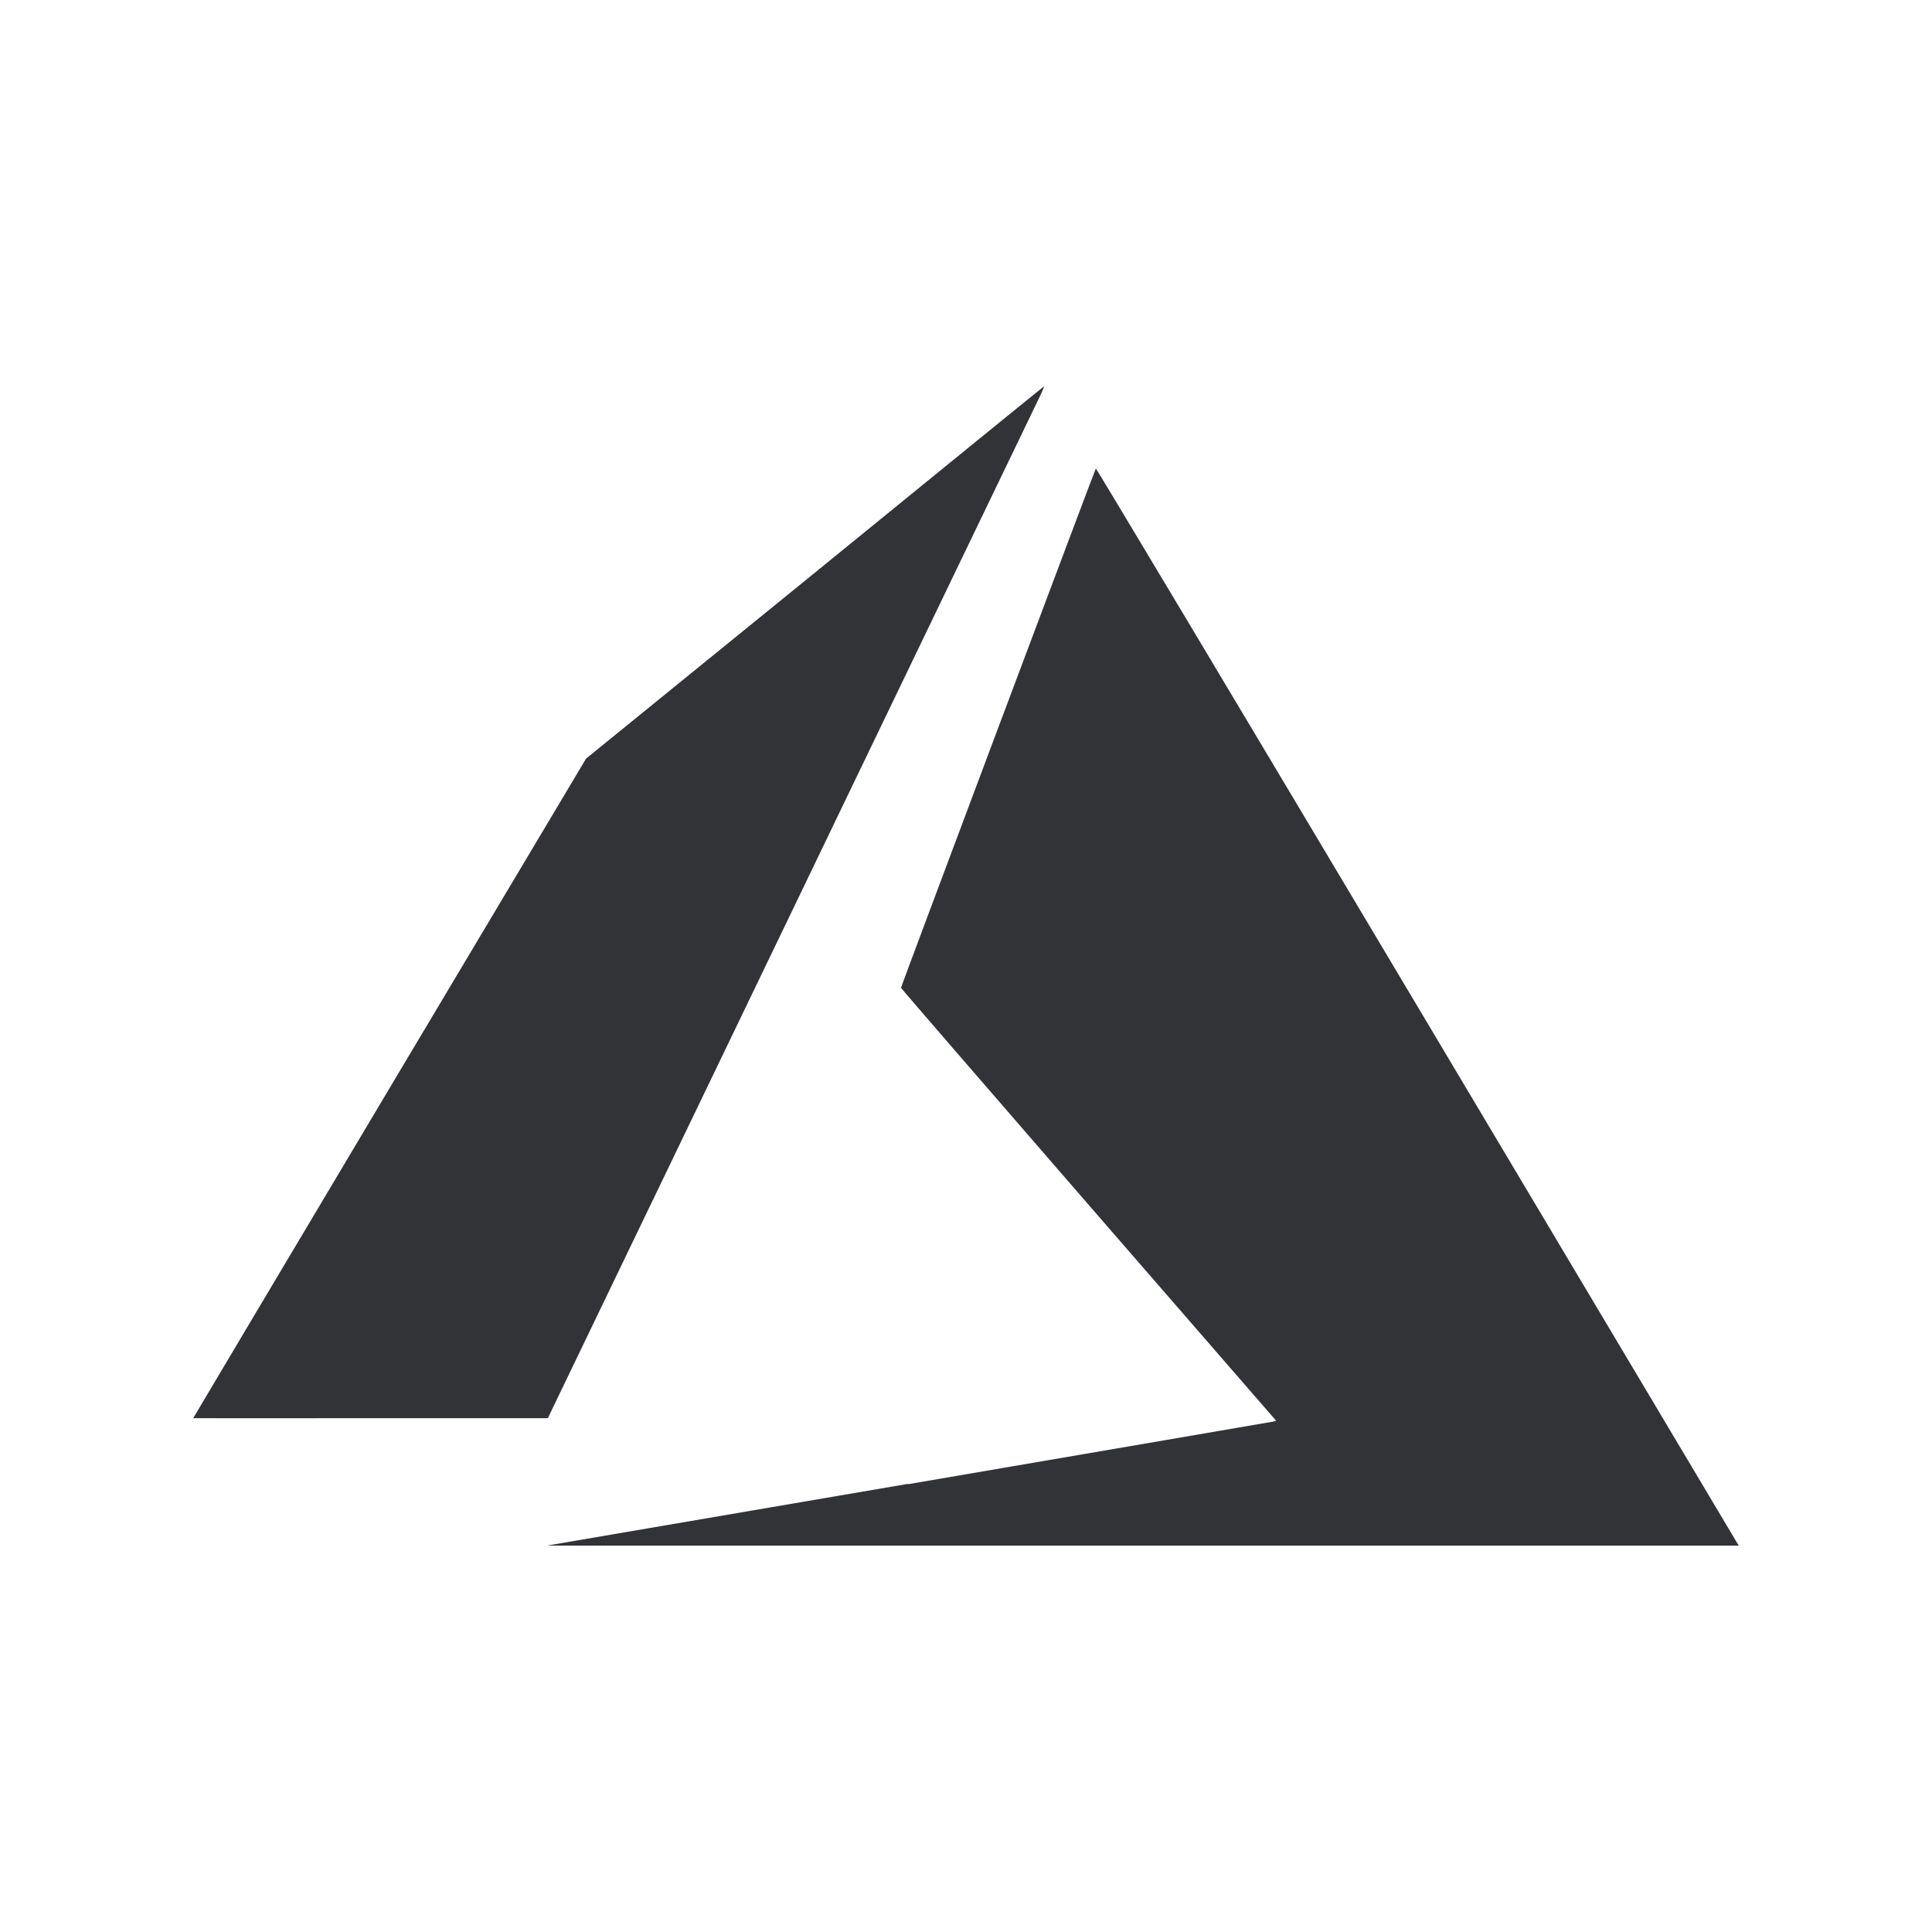
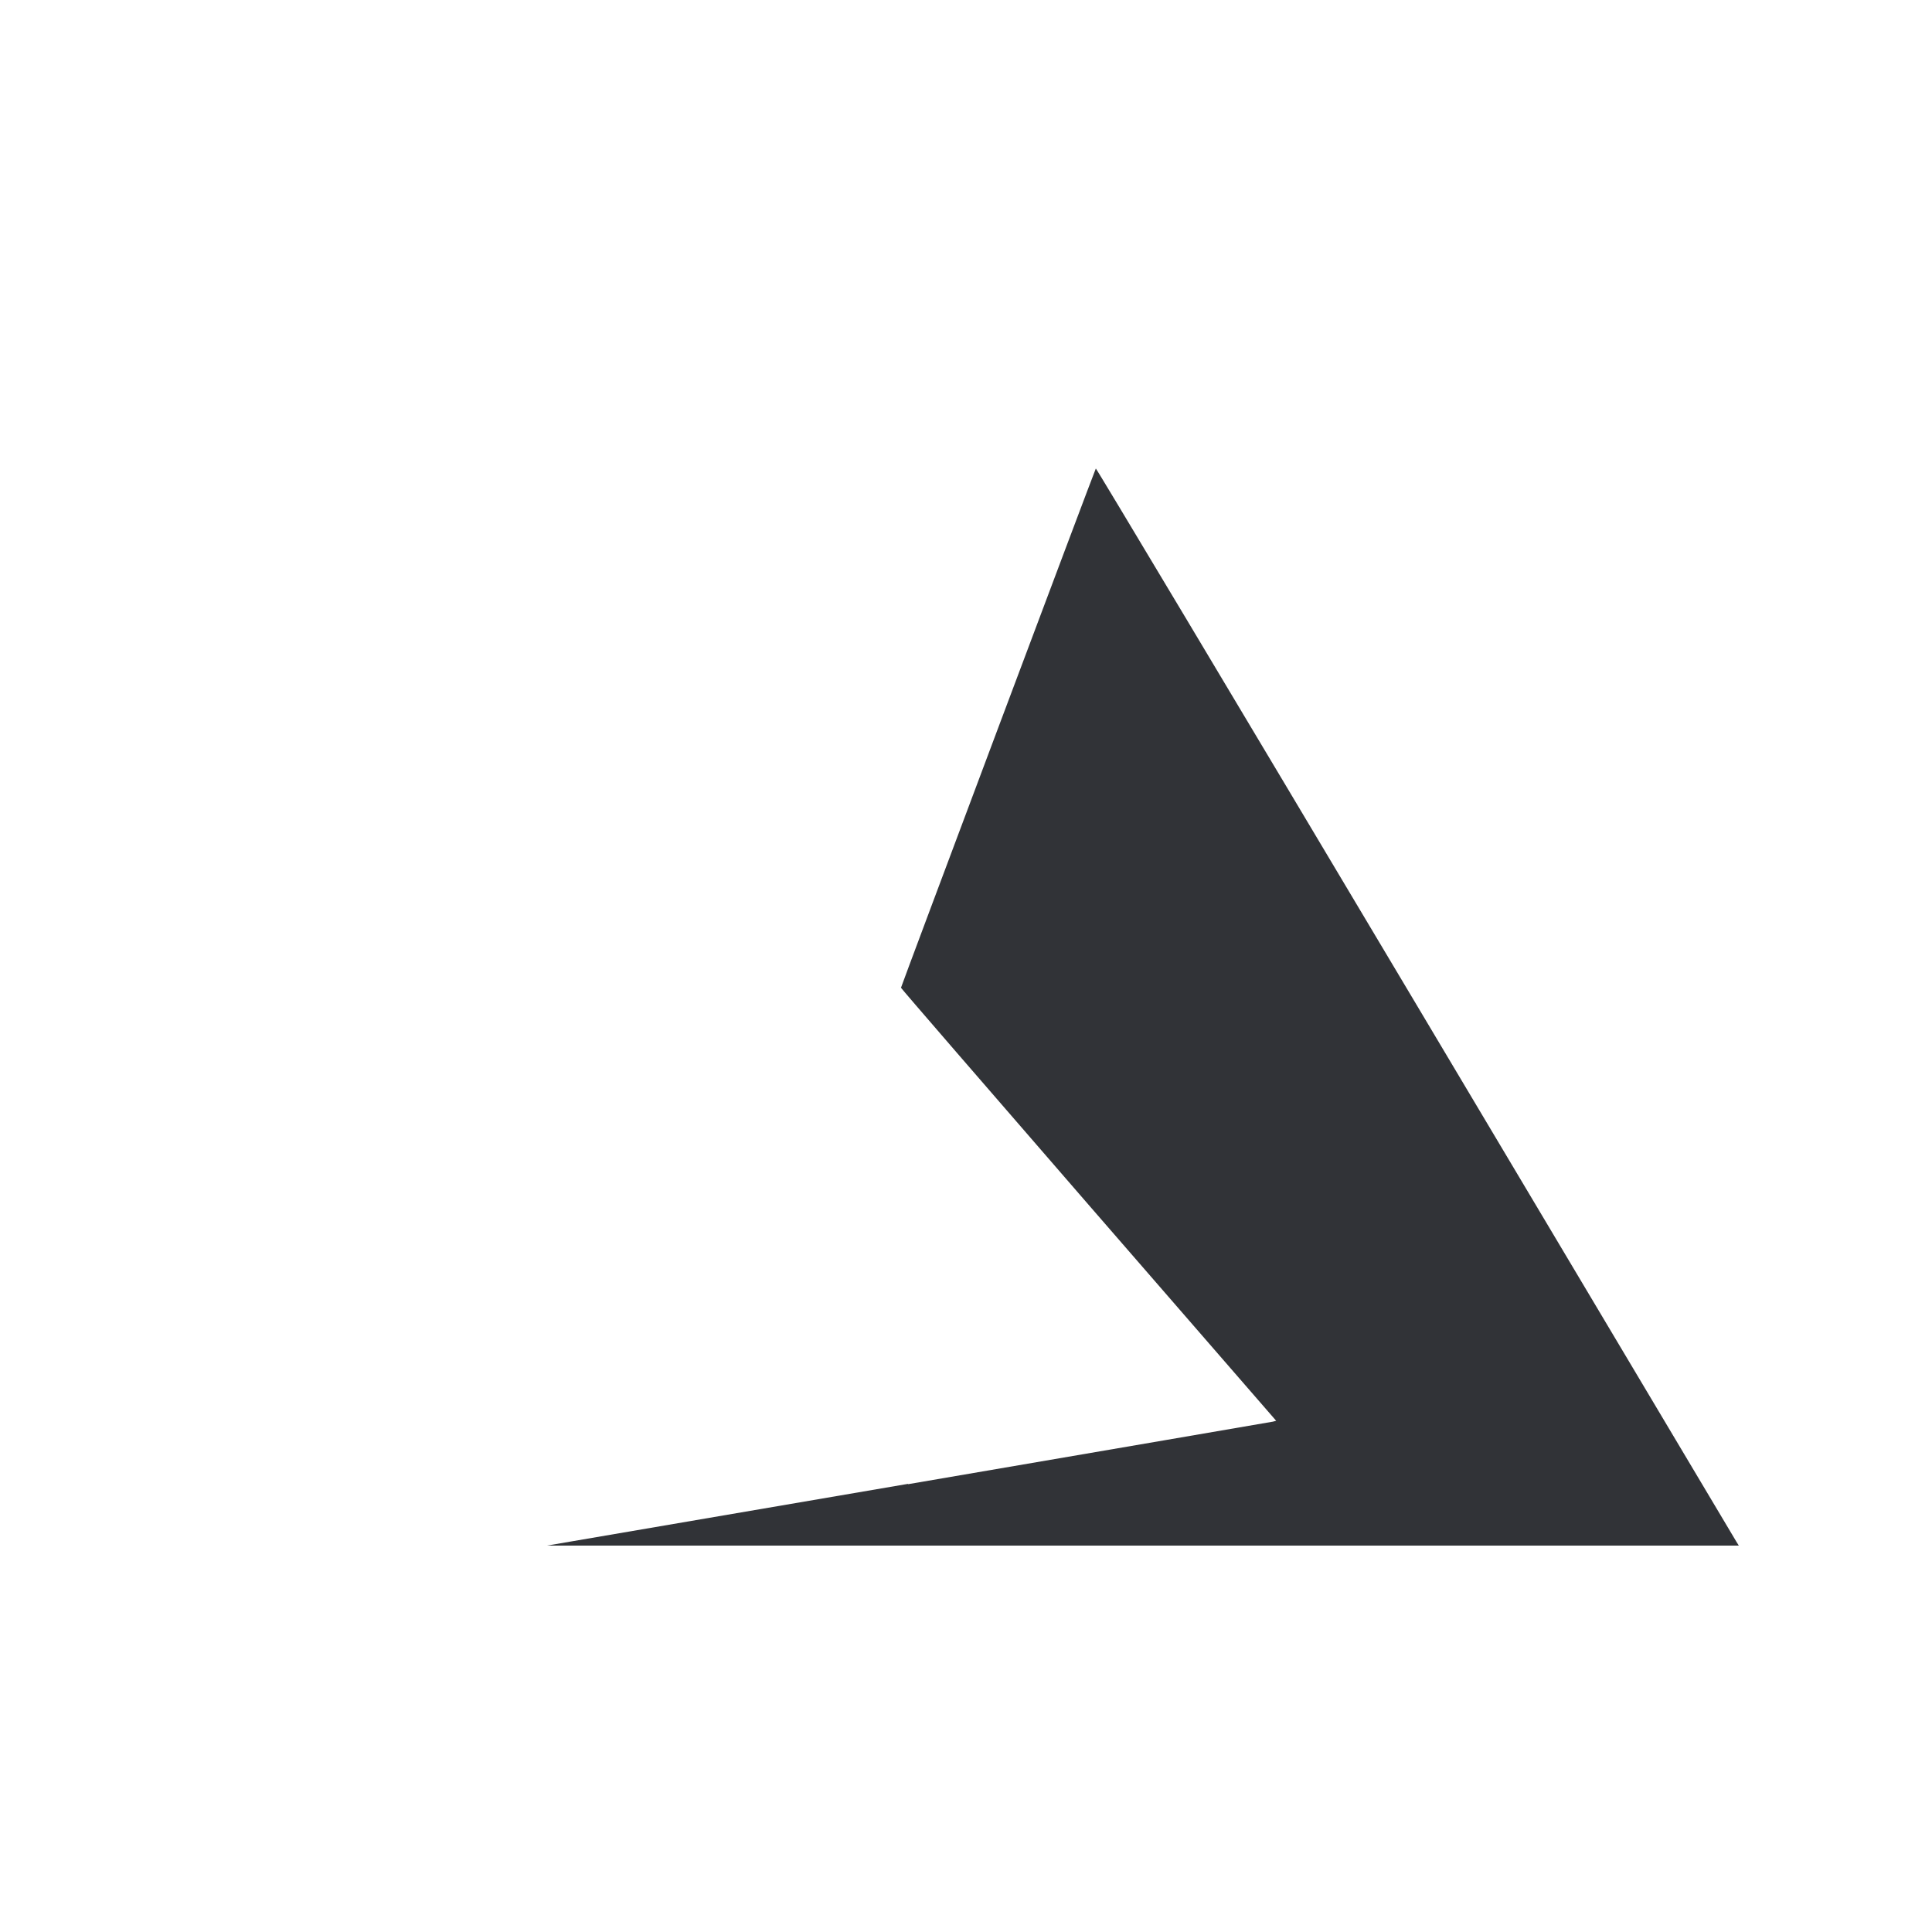
<svg xmlns="http://www.w3.org/2000/svg" width="20" height="20" viewBox="0 0 20 20" fill="none">
  <path d="M9.402 15.364C11.458 15.011 13.156 14.722 13.176 14.717L13.211 14.708L11.269 12.472C10.202 11.242 9.327 10.231 9.327 10.225C9.327 10.214 11.332 4.869 11.344 4.85C11.347 4.844 12.712 7.125 14.65 10.378C16.466 13.425 17.96 15.936 17.974 15.958L18 16H5.662L9.399 15.361L9.402 15.364Z" fill="#313337" />
-   <path d="M2 14.681C2 14.681 2.915 13.139 4.033 11.264L6.067 7.853L8.436 5.928C9.735 4.869 10.804 4 10.807 4C10.81 4 10.796 4.039 10.77 4.092C10.744 4.144 9.588 6.547 8.198 9.433L5.671 14.681H3.835C2.826 14.683 2 14.681 2 14.681Z" fill="#313337" />
</svg>